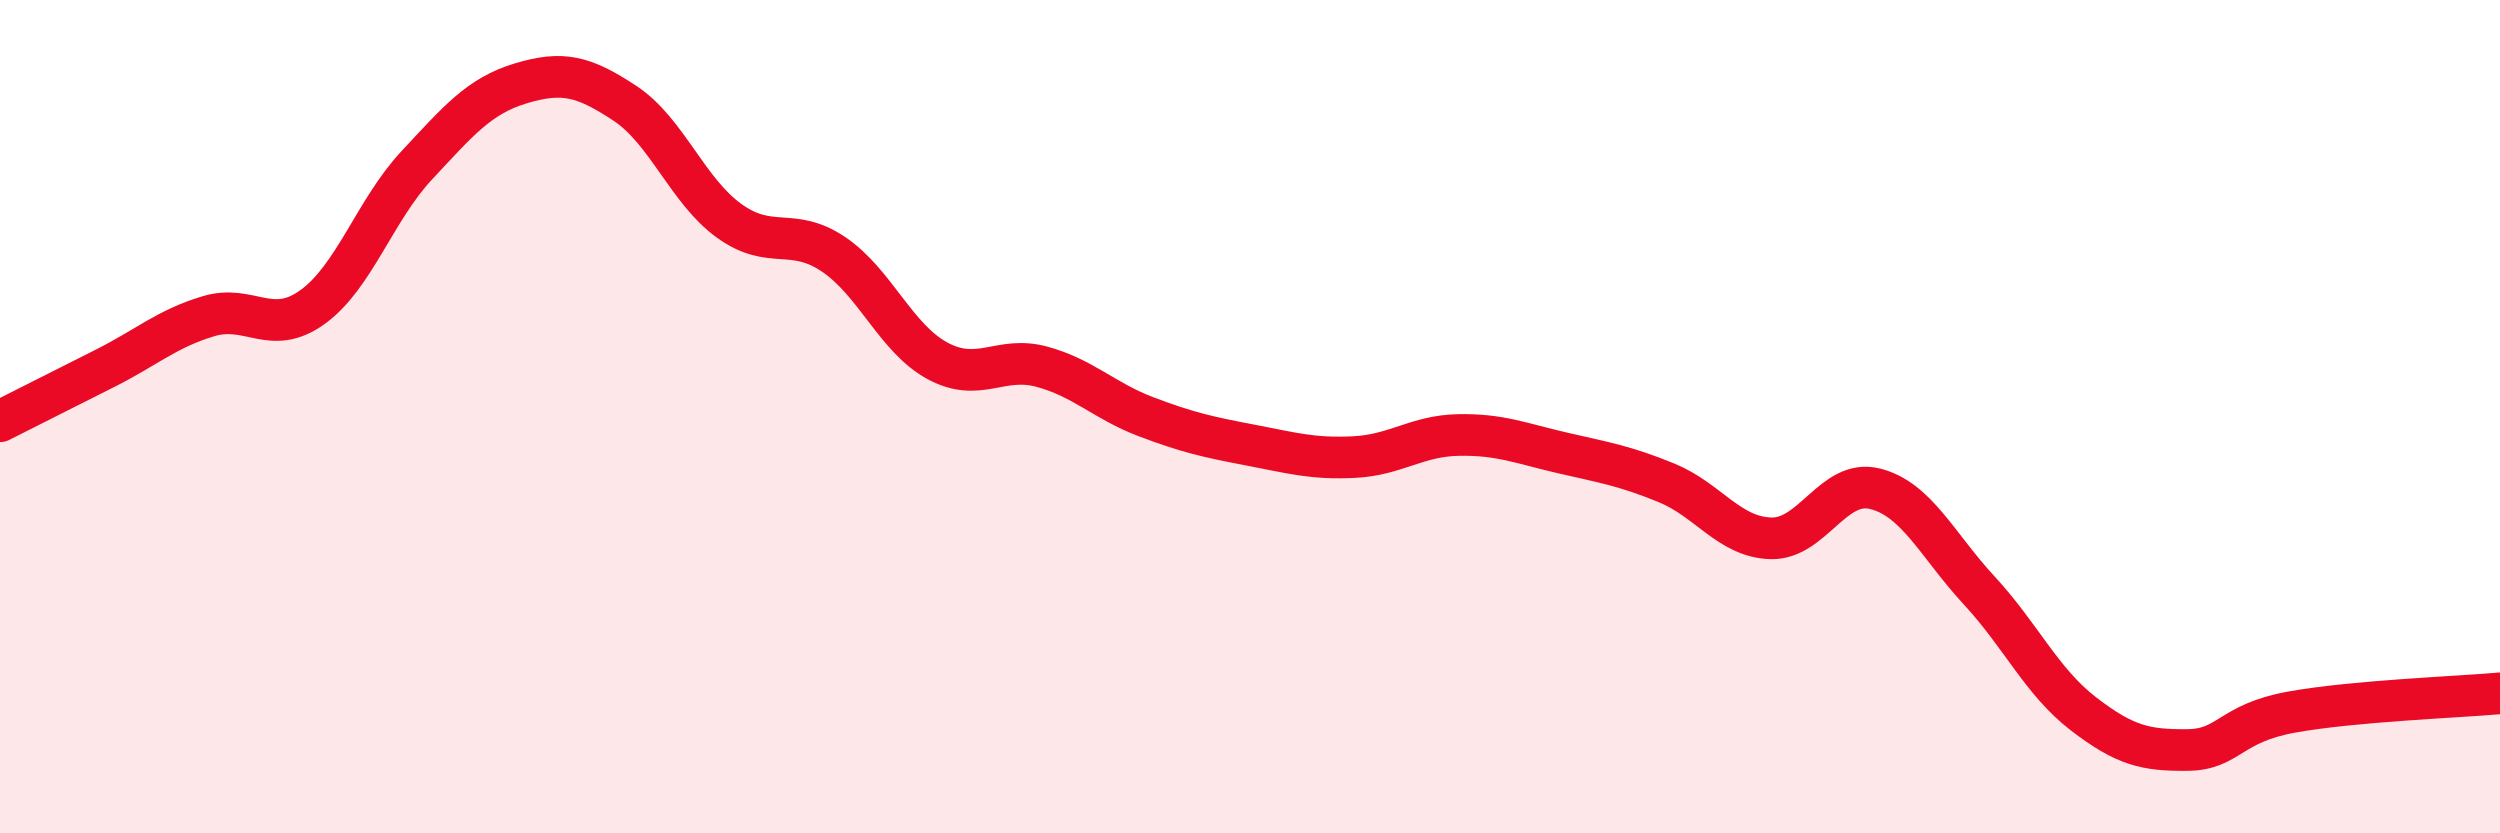
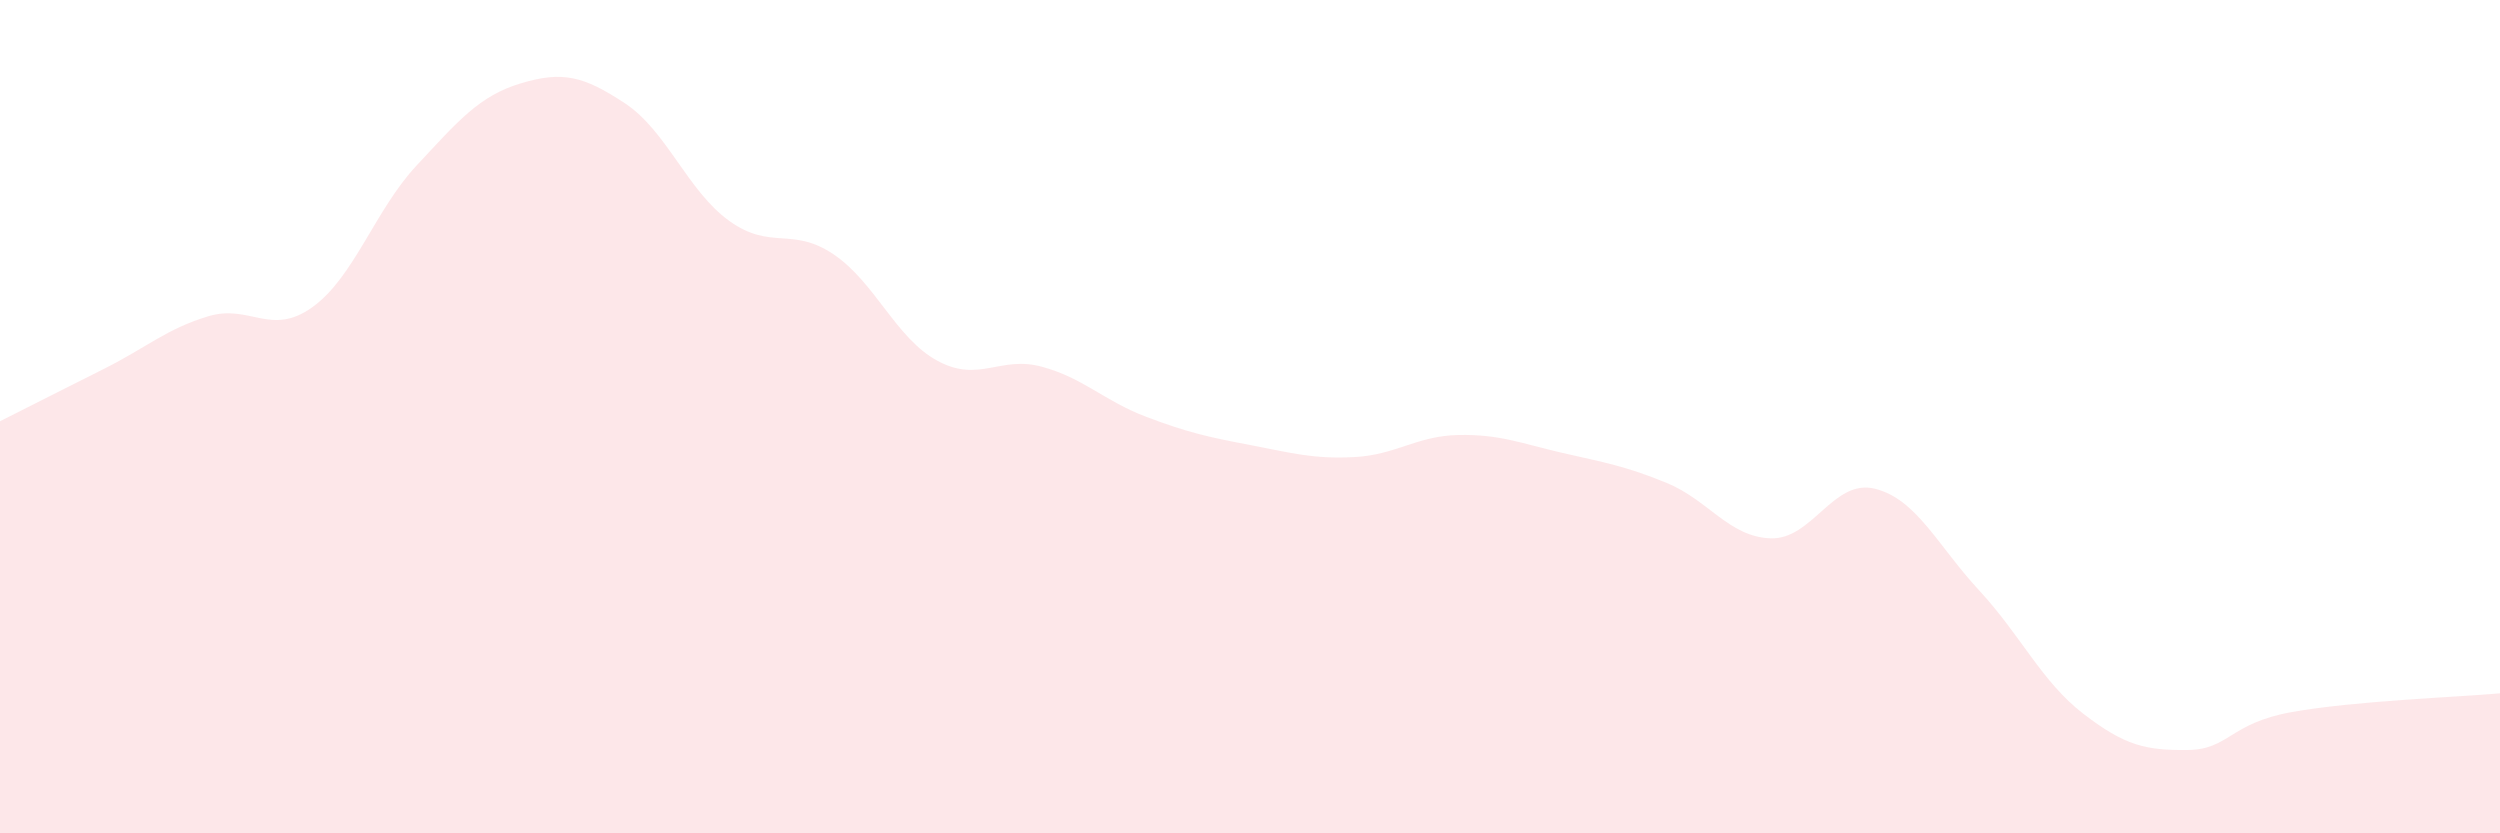
<svg xmlns="http://www.w3.org/2000/svg" width="60" height="20" viewBox="0 0 60 20">
  <path d="M 0,10.11 C 0.5,9.86 1.5,9.35 2.5,8.85 C 3.5,8.35 4,7.89 5,7.59 C 6,7.29 6.5,8.09 7.5,7.37 C 8.5,6.65 9,5.04 10,3.97 C 11,2.9 11.5,2.3 12.5,2 C 13.5,1.7 14,1.82 15,2.48 C 16,3.14 16.5,4.58 17.5,5.3 C 18.5,6.02 19,5.43 20,6.1 C 21,6.77 21.5,8.12 22.5,8.66 C 23.5,9.2 24,8.53 25,8.8 C 26,9.07 26.5,9.62 27.5,10 C 28.5,10.38 29,10.49 30,10.68 C 31,10.87 31.5,11.02 32.5,10.97 C 33.5,10.92 34,10.46 35,10.44 C 36,10.42 36.5,10.64 37.5,10.87 C 38.5,11.1 39,11.18 40,11.59 C 41,12 41.5,12.89 42.5,12.92 C 43.5,12.95 44,11.48 45,11.73 C 46,11.98 46.5,13.09 47.5,14.17 C 48.5,15.25 49,16.36 50,17.13 C 51,17.9 51.5,18.01 52.5,18 C 53.5,17.99 53.5,17.36 55,17.09 C 56.5,16.82 59,16.73 60,16.64L60 20L0 20Z" fill="#EB0A25" opacity="0.1" stroke-linecap="round" stroke-linejoin="round" />
-   <path d="M 0,10.11 C 0.5,9.86 1.5,9.35 2.5,8.85 C 3.5,8.35 4,7.89 5,7.59 C 6,7.29 6.5,8.09 7.5,7.37 C 8.5,6.65 9,5.04 10,3.97 C 11,2.9 11.5,2.3 12.5,2 C 13.5,1.7 14,1.82 15,2.48 C 16,3.14 16.5,4.58 17.5,5.3 C 18.5,6.02 19,5.43 20,6.1 C 21,6.77 21.5,8.12 22.5,8.66 C 23.5,9.2 24,8.53 25,8.8 C 26,9.07 26.5,9.62 27.5,10 C 28.5,10.38 29,10.49 30,10.68 C 31,10.87 31.5,11.02 32.5,10.97 C 33.5,10.92 34,10.46 35,10.44 C 36,10.42 36.5,10.64 37.5,10.87 C 38.5,11.1 39,11.18 40,11.59 C 41,12 41.5,12.89 42.5,12.92 C 43.5,12.95 44,11.48 45,11.73 C 46,11.98 46.5,13.09 47.5,14.17 C 48.5,15.25 49,16.36 50,17.13 C 51,17.9 51.5,18.01 52.5,18 C 53.5,17.99 53.5,17.36 55,17.09 C 56.5,16.82 59,16.73 60,16.64" stroke="#EB0A25" stroke-width="1" fill="none" stroke-linecap="round" stroke-linejoin="round" />
</svg>